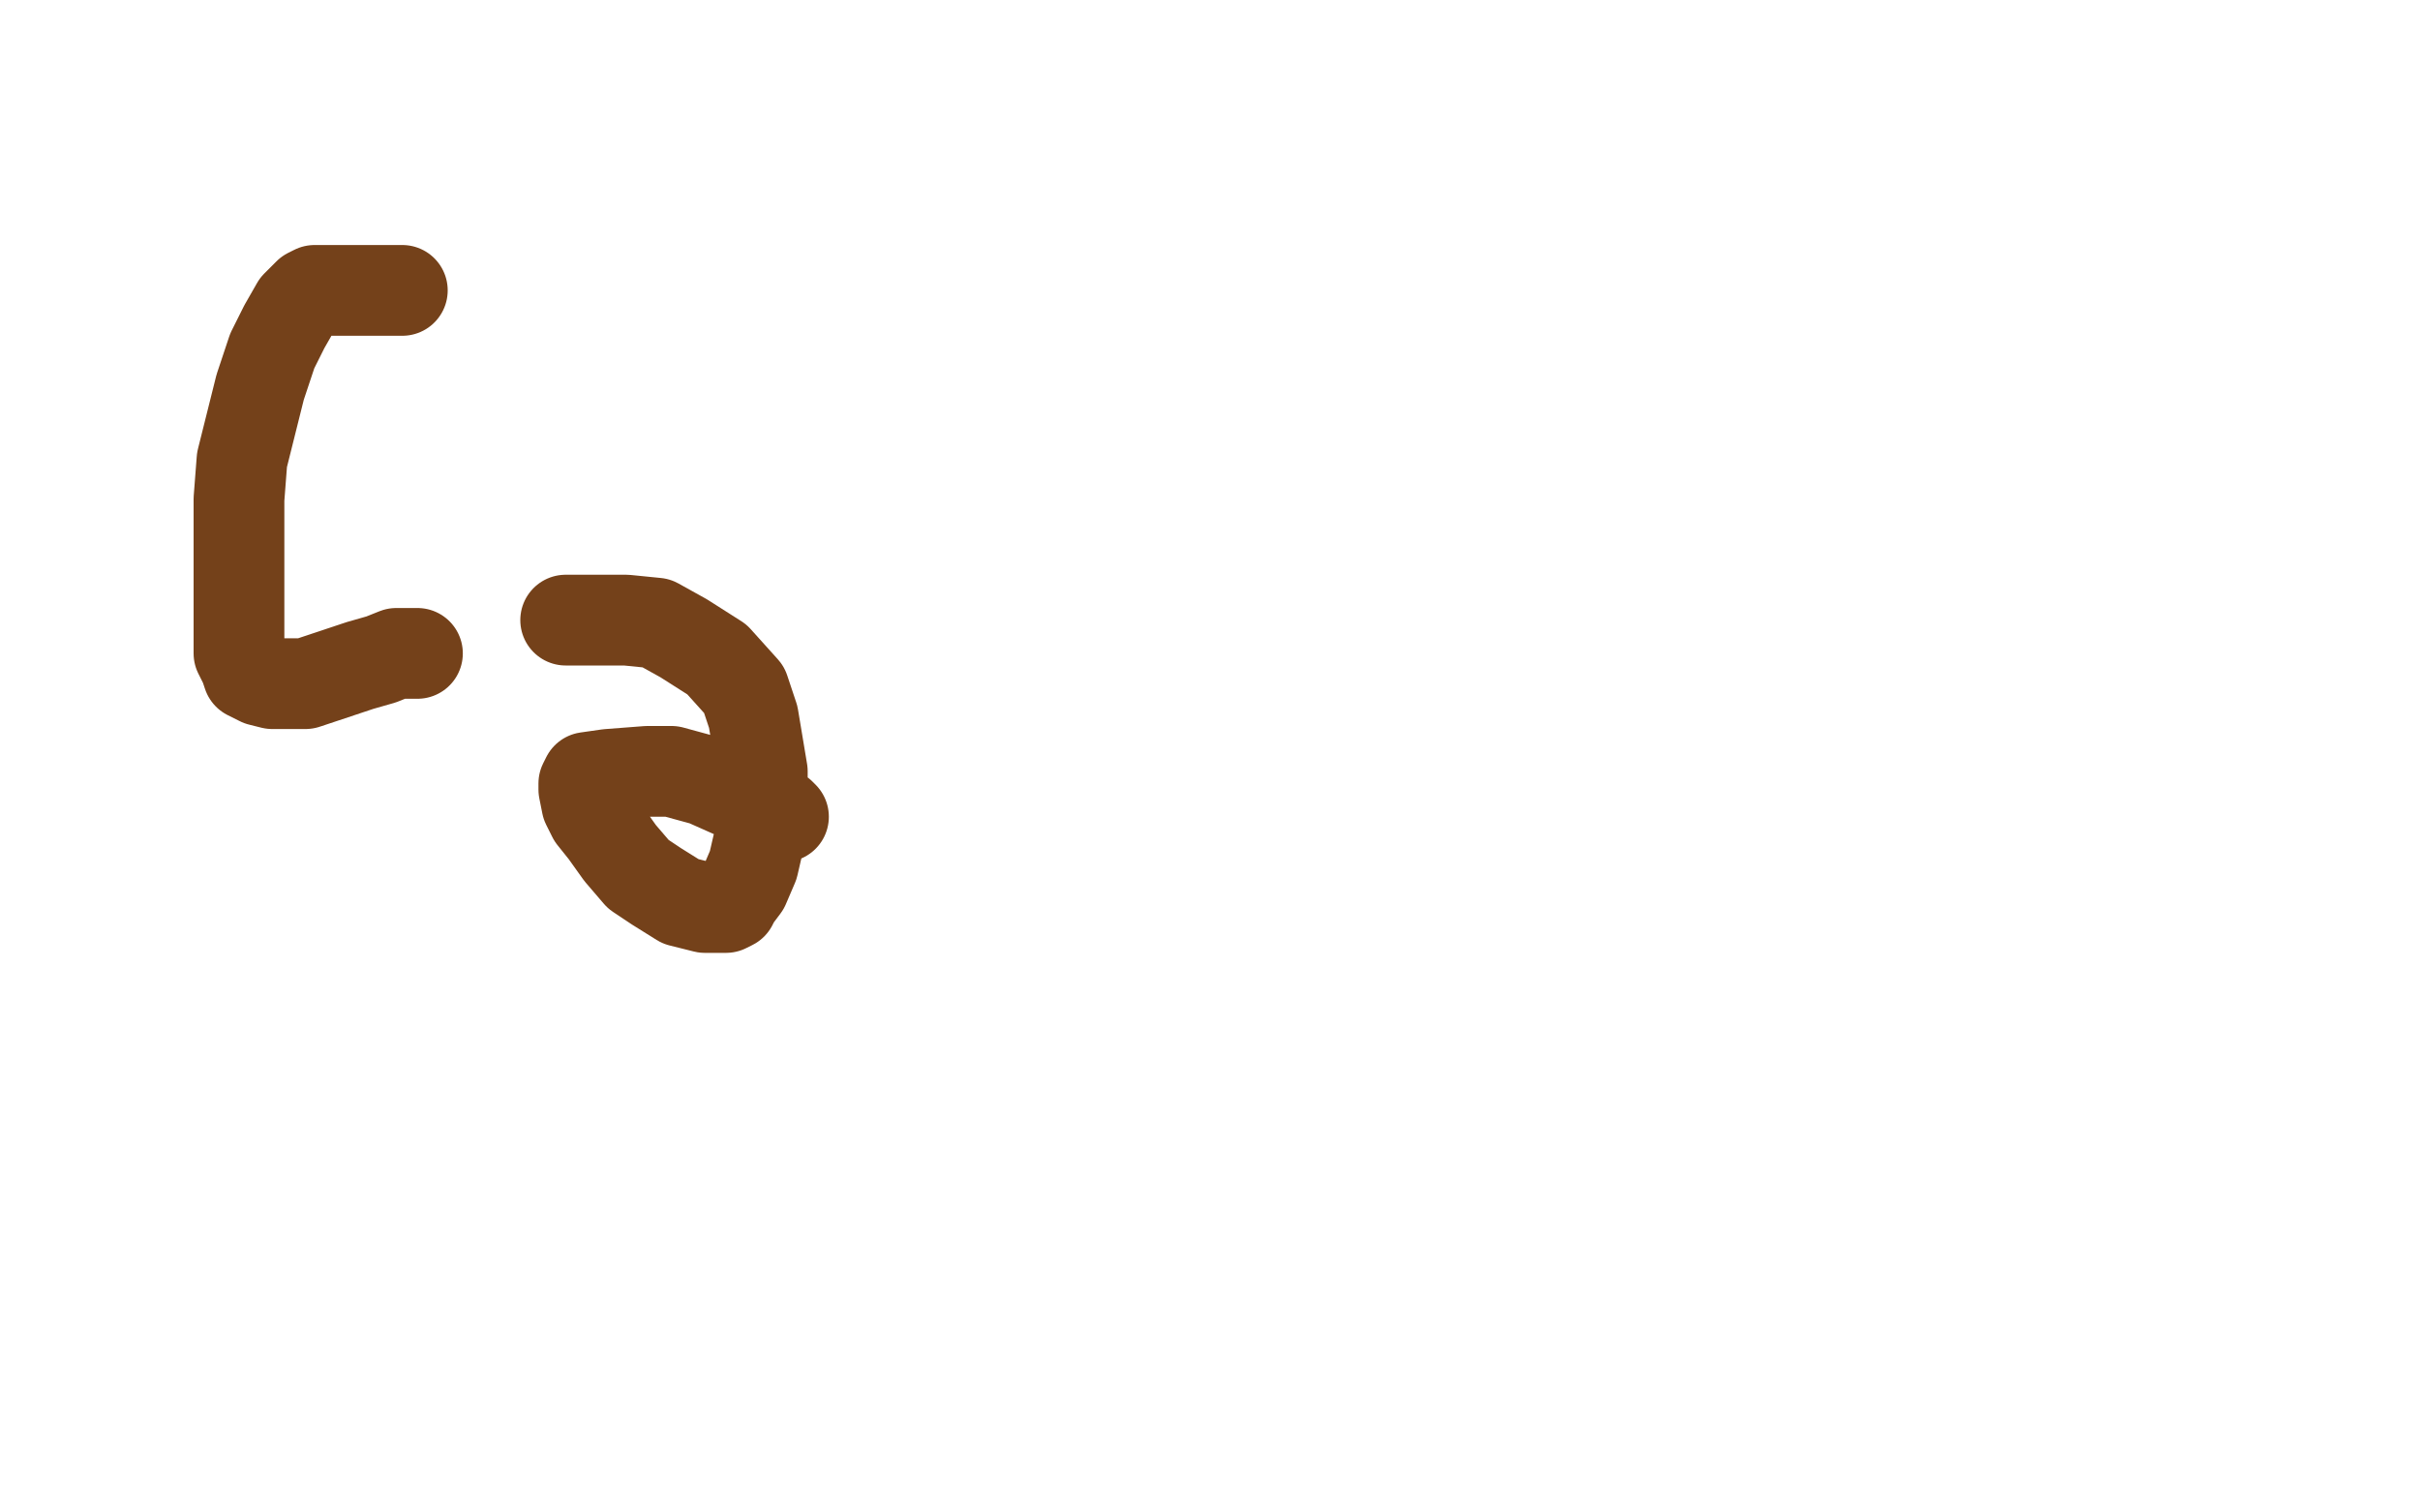
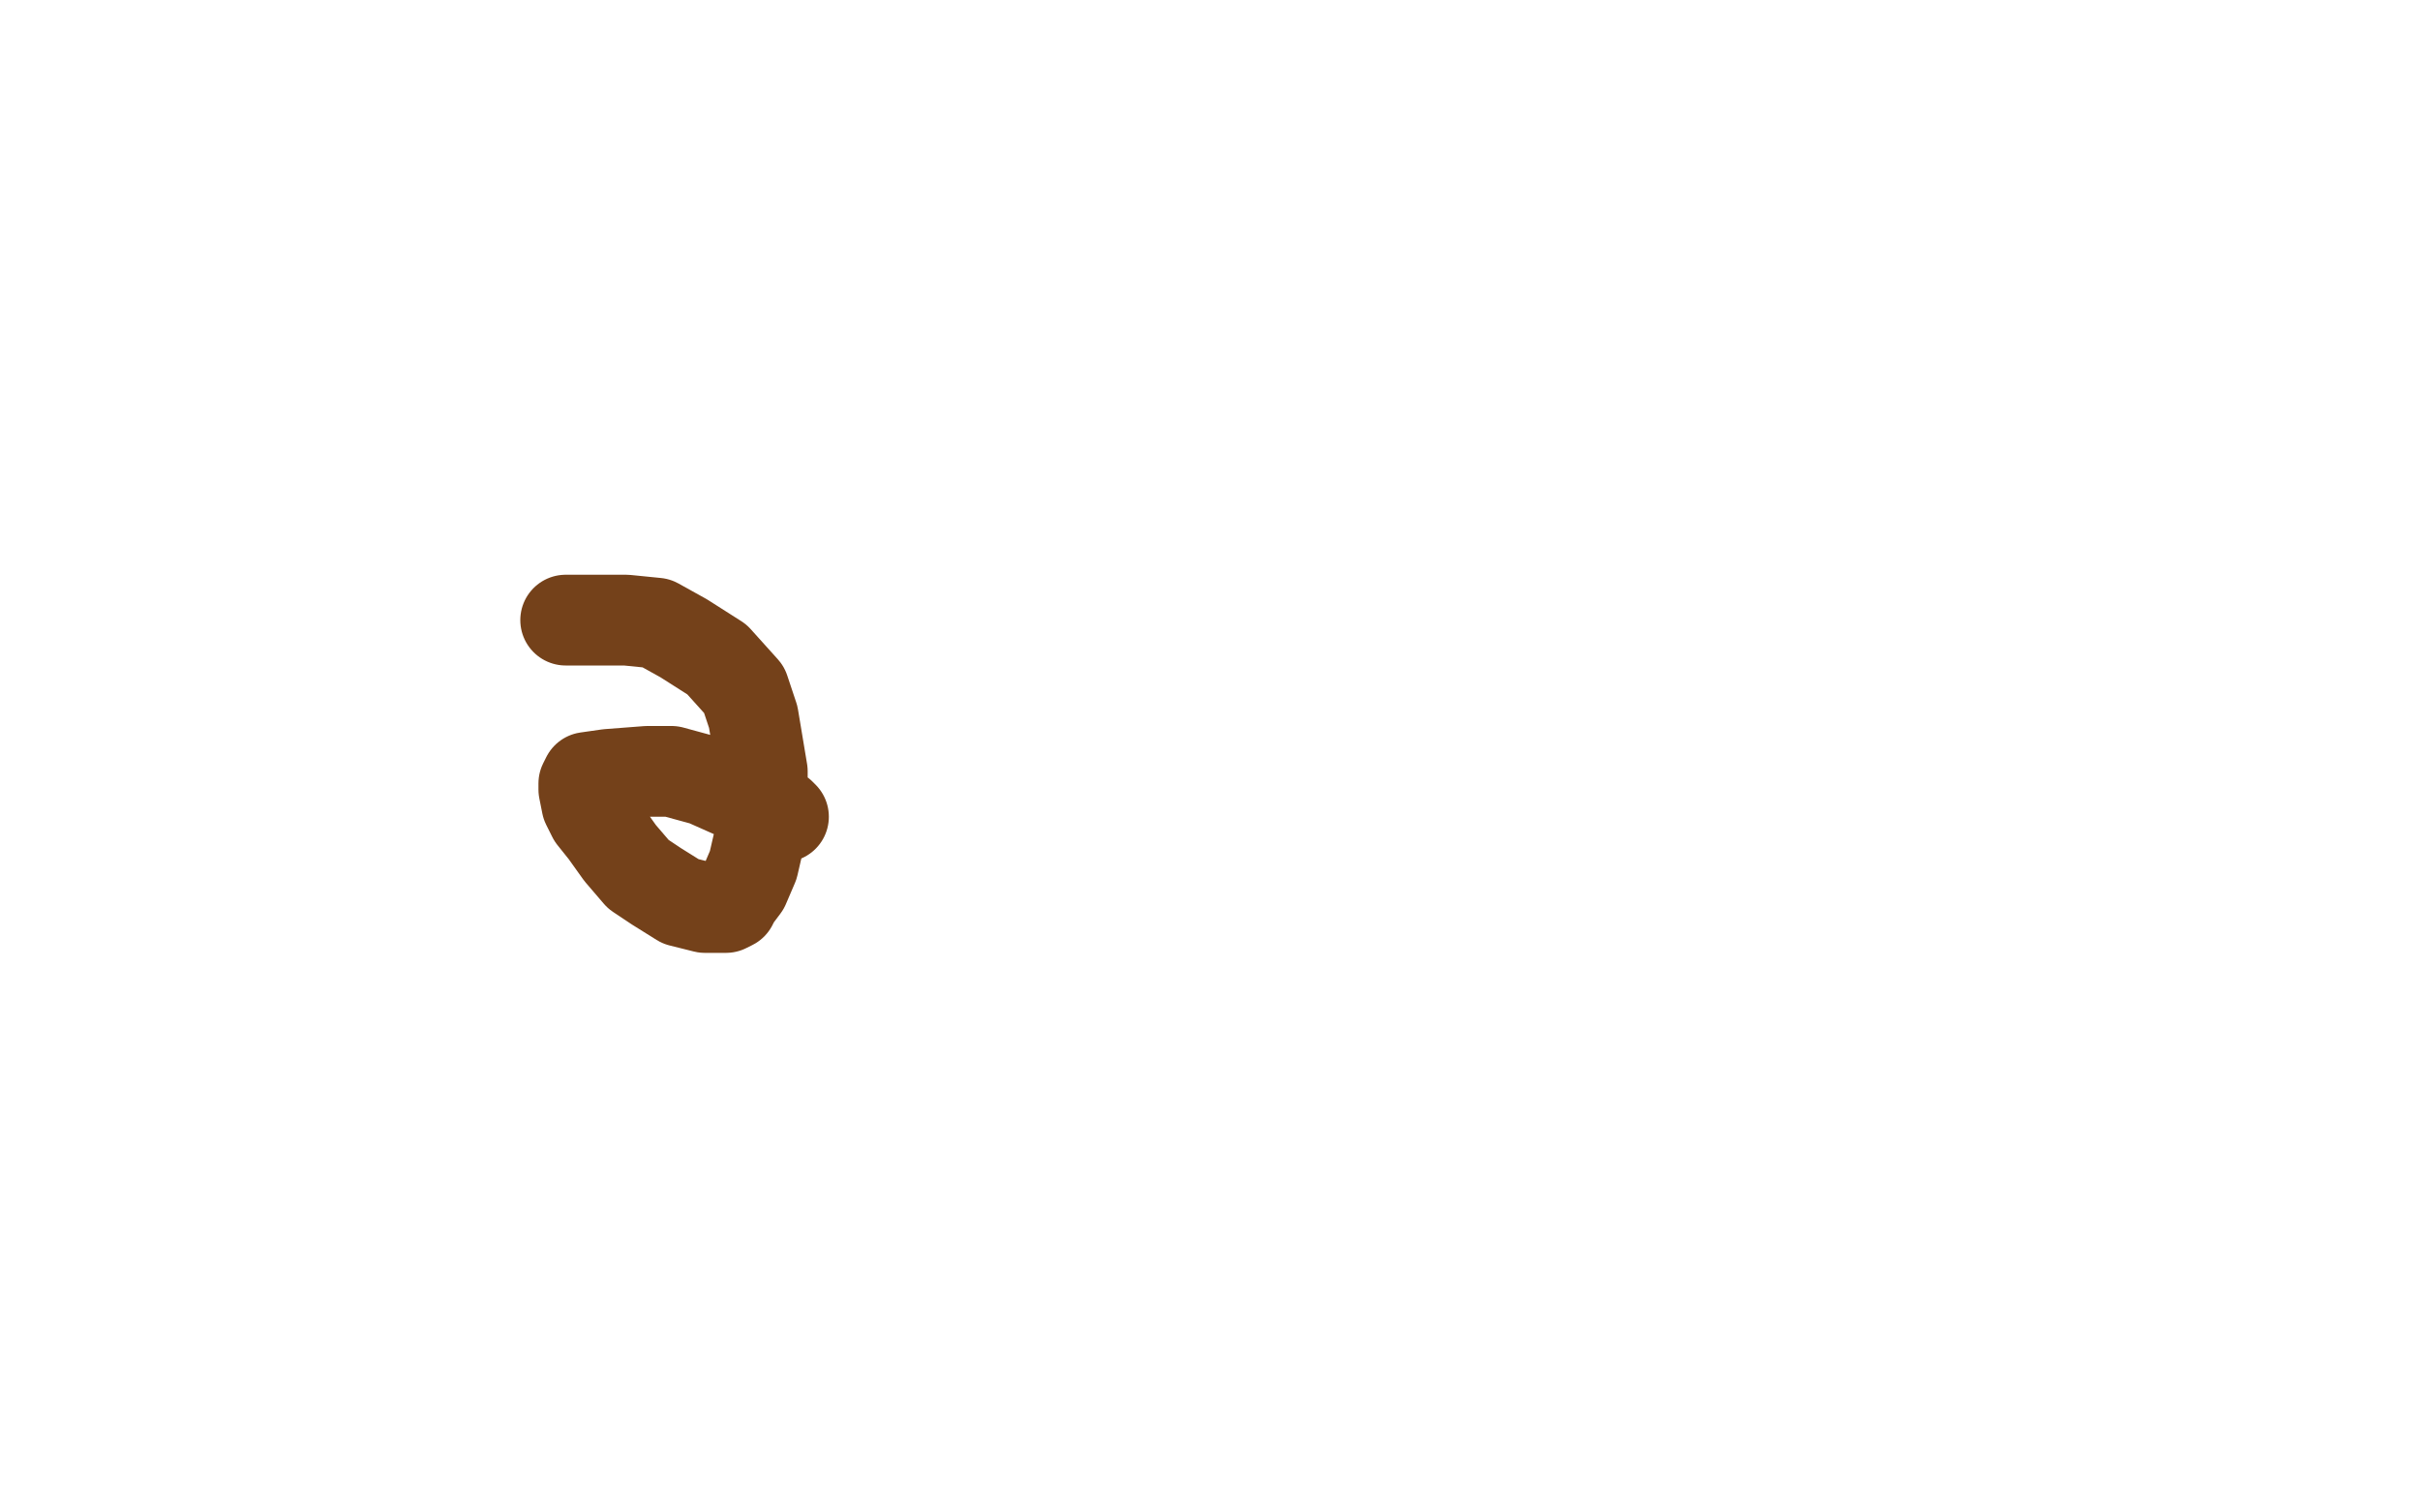
<svg xmlns="http://www.w3.org/2000/svg" width="800" height="500" version="1.1" style="stroke-antialiasing: false">
  <desc>This SVG has been created on https://colorillo.com/</desc>
-   <rect x="0" y="0" width="800" height="500" style="fill: rgb(255,255,255); stroke-width:0" />
-   <polyline points="133,96 131,96 131,96 129,96 129,96 125,96 125,96 121,96 121,96 116,96 116,96 113,96 113,96 110,96 110,96 106,96 104,96 102,97 100,99 98,101 94,108 90,116 86,128 83,140 80,152 79,165 79,178 79,191 79,198 79,209 79,216 81,220 82,223 84,224 86,225 90,226 93,226 101,226 110,223 119,220 126,218 131,216 134,216 135,216 137,216 138,216" style="fill: none; stroke: #74411a; stroke-width: 30; stroke-linejoin: round; stroke-linecap: round; stroke-antialiasing: false; stroke-antialias: 0; opacity: 1.0" />
  <polyline points="187,205 188,205 188,205 192,205 192,205 199,205 199,205 207,205 207,205 217,206 217,206 226,211 226,211 237,218 237,218 246,228 249,237 252,255 252,273 249,286 246,293 243,297 242,299 240,300 238,300 233,300 225,298 217,293 211,289 205,282 200,275 196,270 194,266 193,261 193,259 194,257 201,256 214,255 222,255 233,258 242,262 251,266 256,268 258,269 259,270" style="fill: none; stroke: #74411a; stroke-width: 30; stroke-linejoin: round; stroke-linecap: round; stroke-antialiasing: false; stroke-antialias: 0; opacity: 1.0" />
</svg>